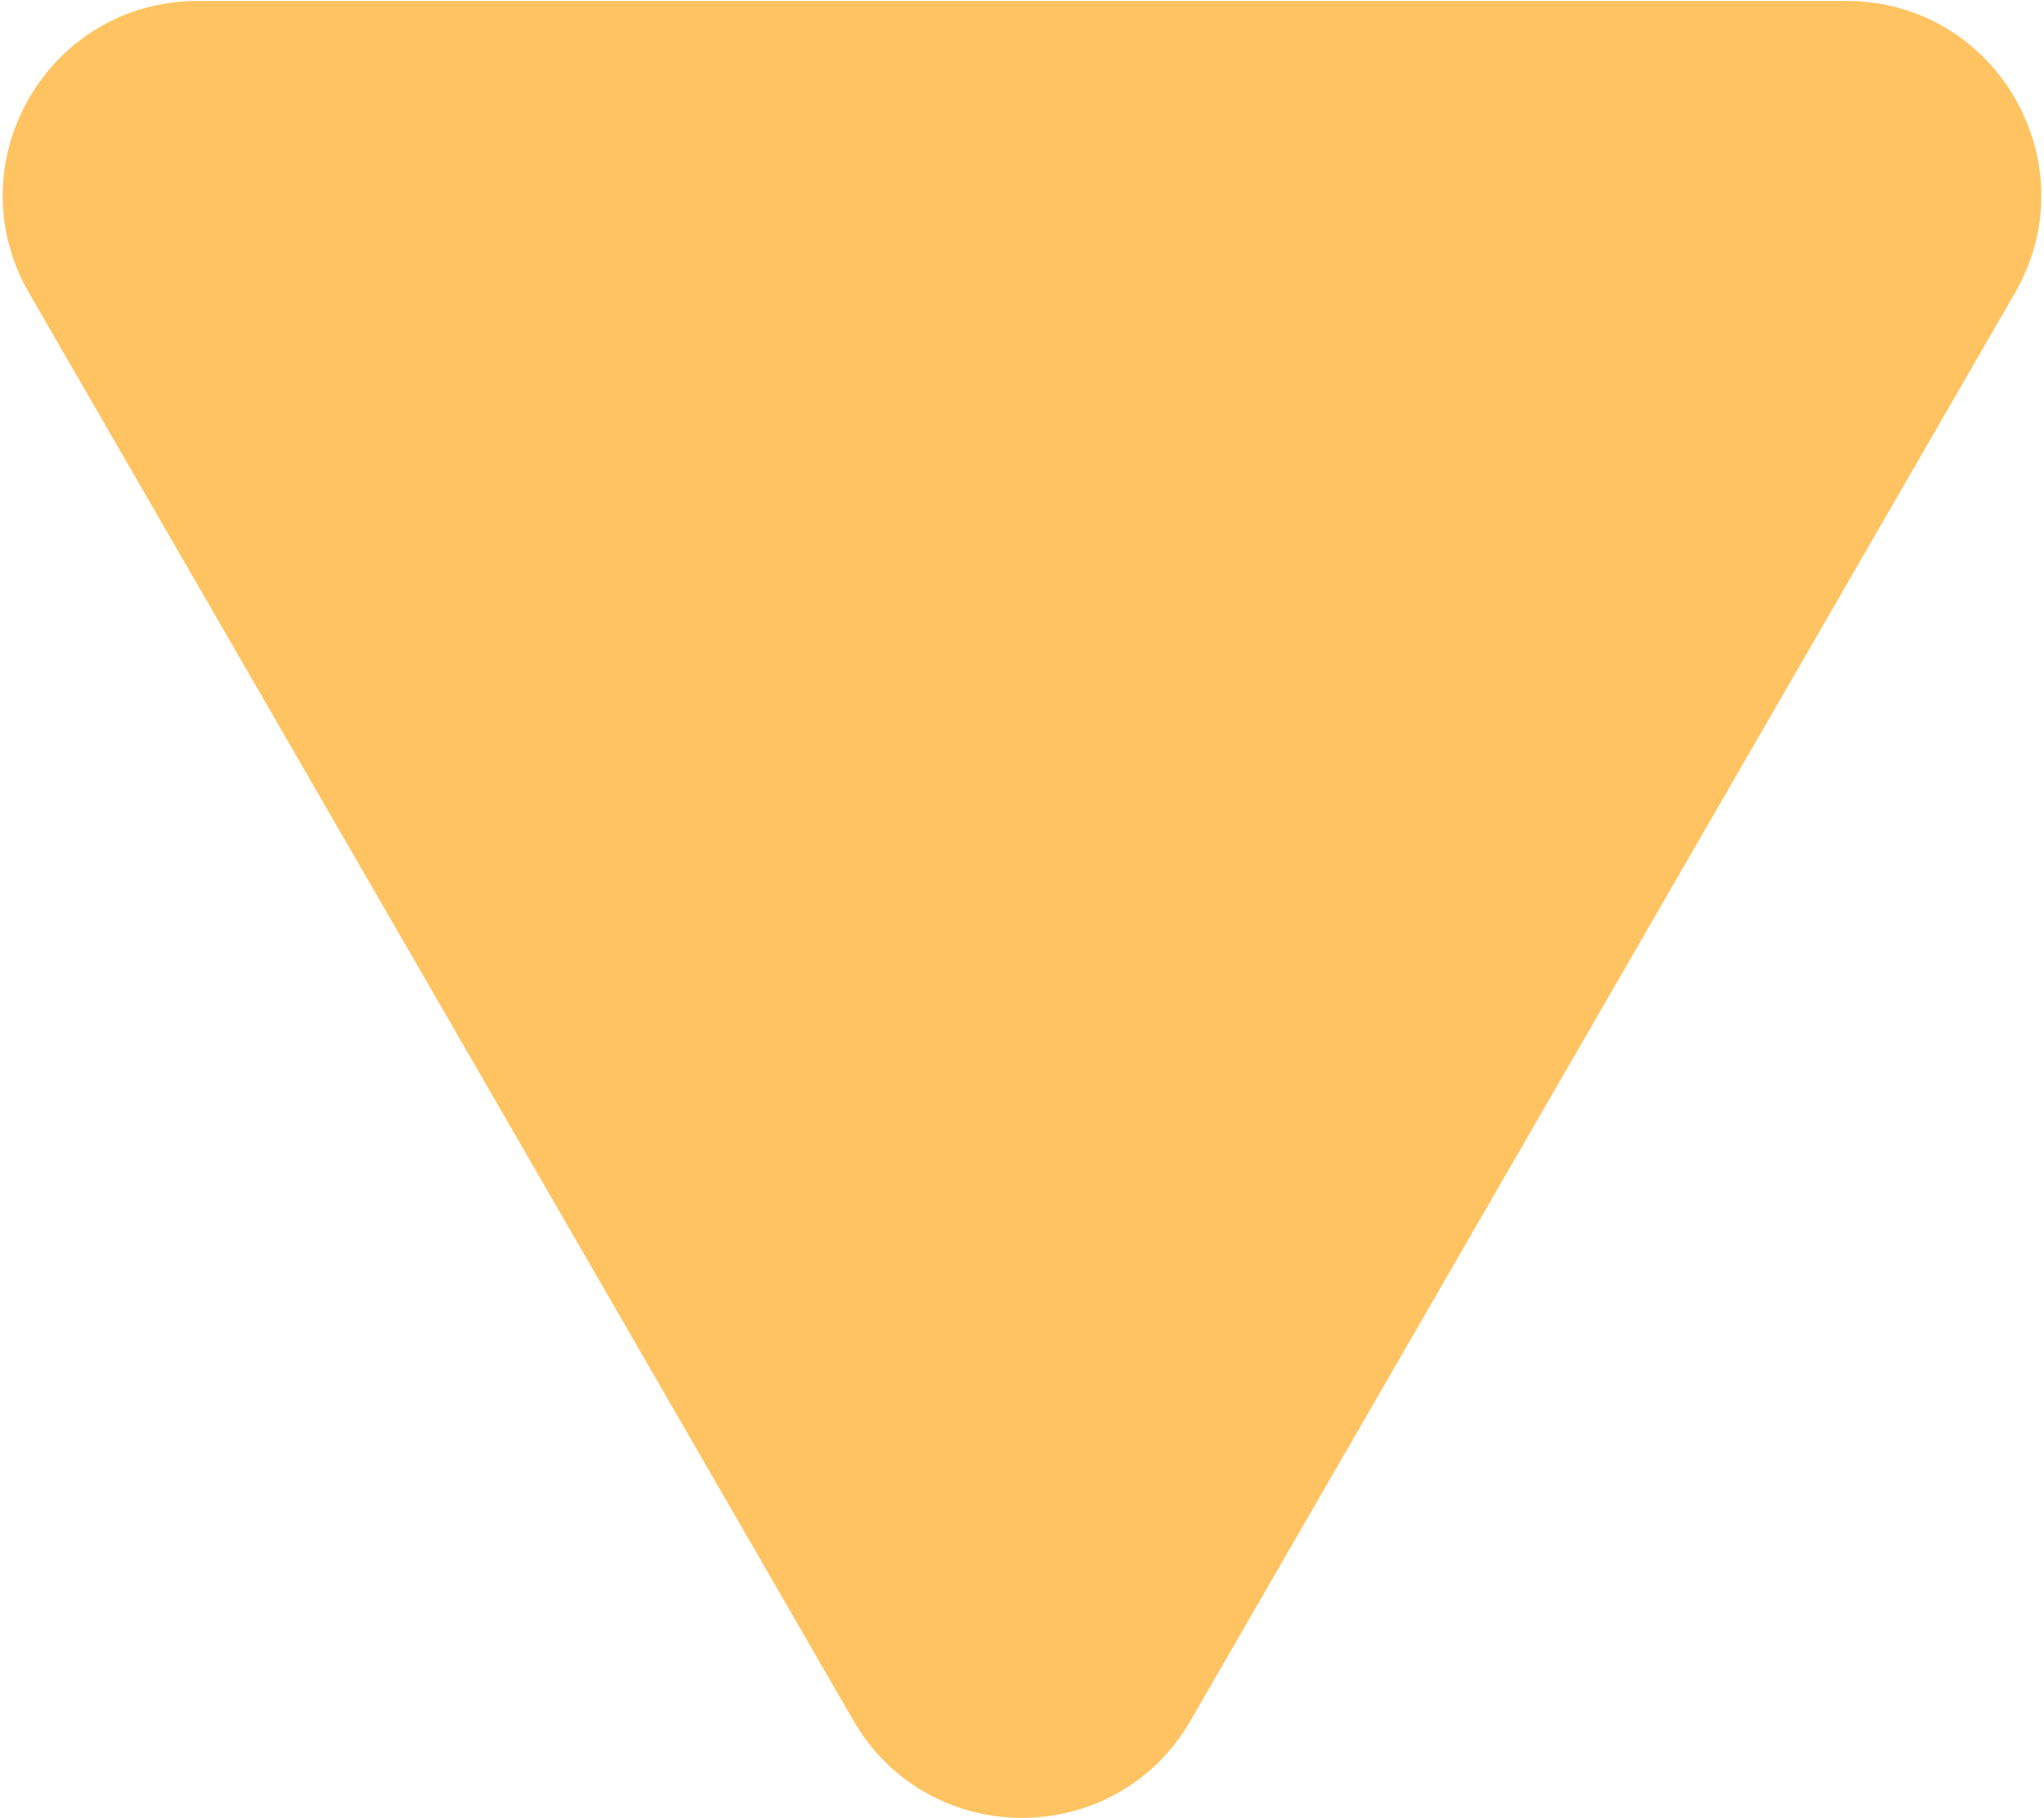
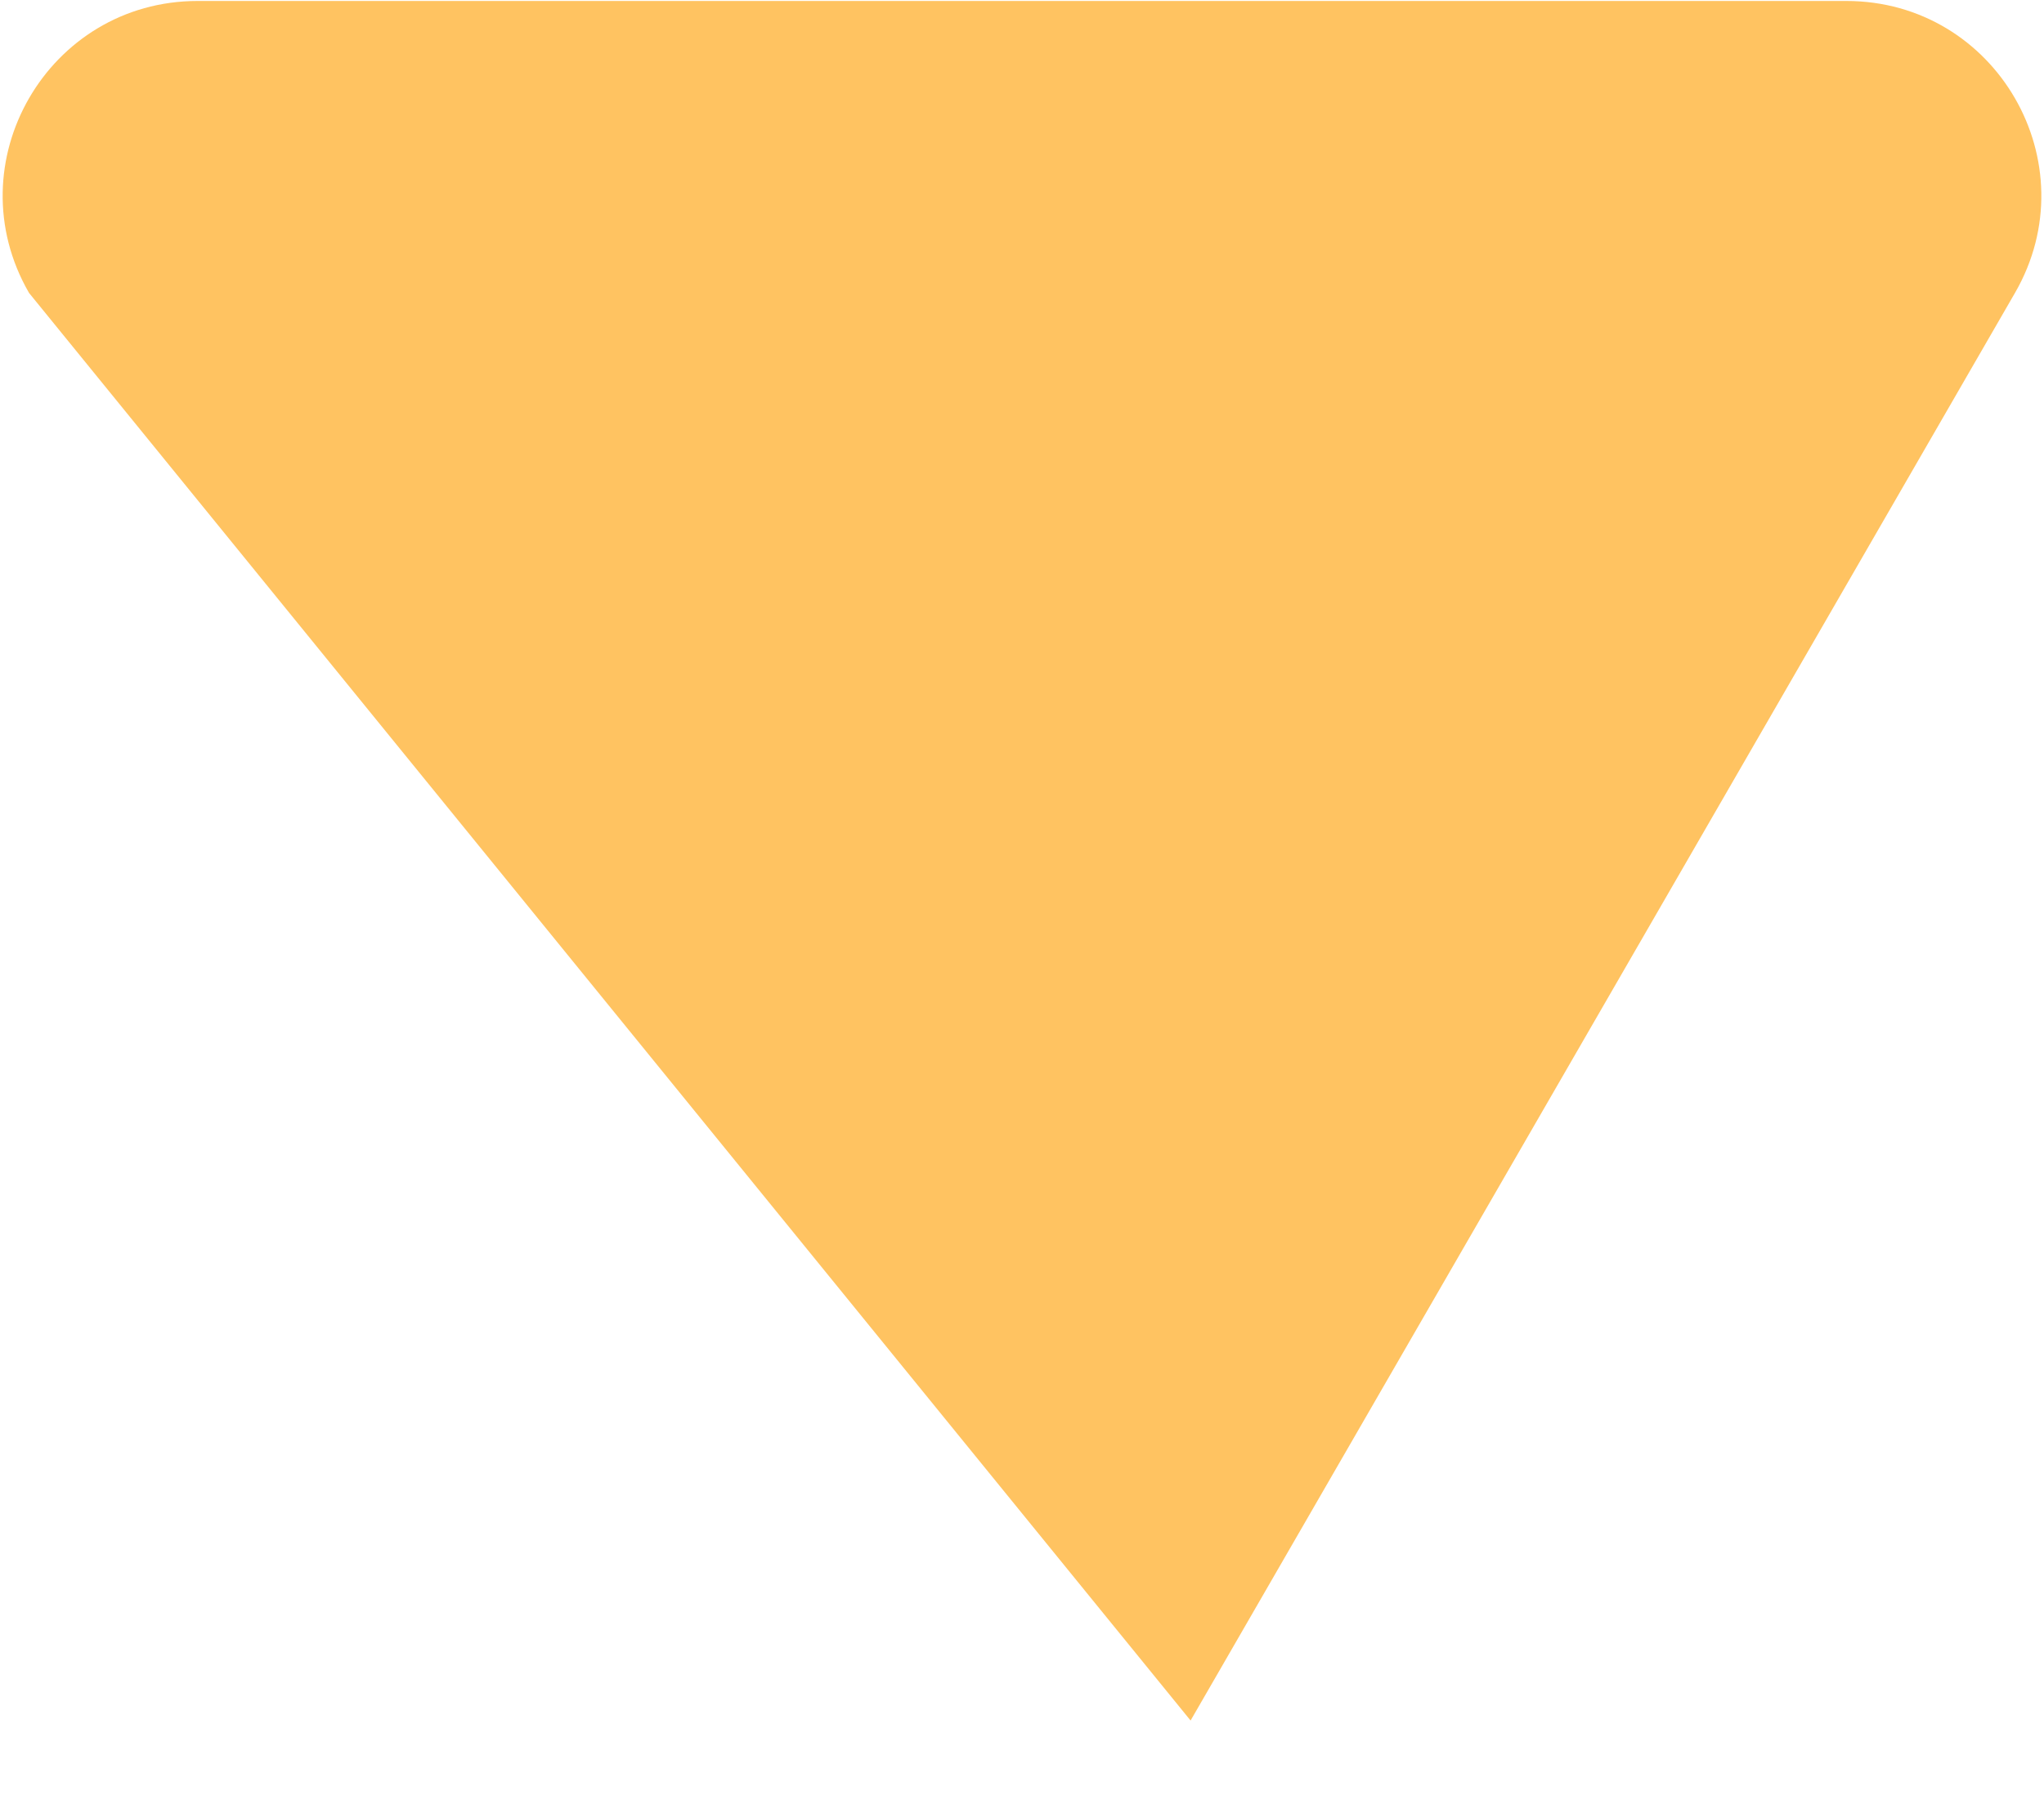
<svg xmlns="http://www.w3.org/2000/svg" width="525" height="467" viewBox="0 0 525 467" fill="none">
-   <path d="M305.801 442C286.556 475.333 238.444 475.333 219.199 442L7.456 75.25C-11.79 41.917 12.267 0.25 50.757 0.25L474.243 0.25C512.733 0.25 536.79 41.917 517.545 75.25L305.801 442Z" fill="#FFC361" />
+   <path d="M305.801 442L7.456 75.25C-11.79 41.917 12.267 0.25 50.757 0.25L474.243 0.25C512.733 0.25 536.79 41.917 517.545 75.25L305.801 442Z" fill="#FFC361" />
</svg>